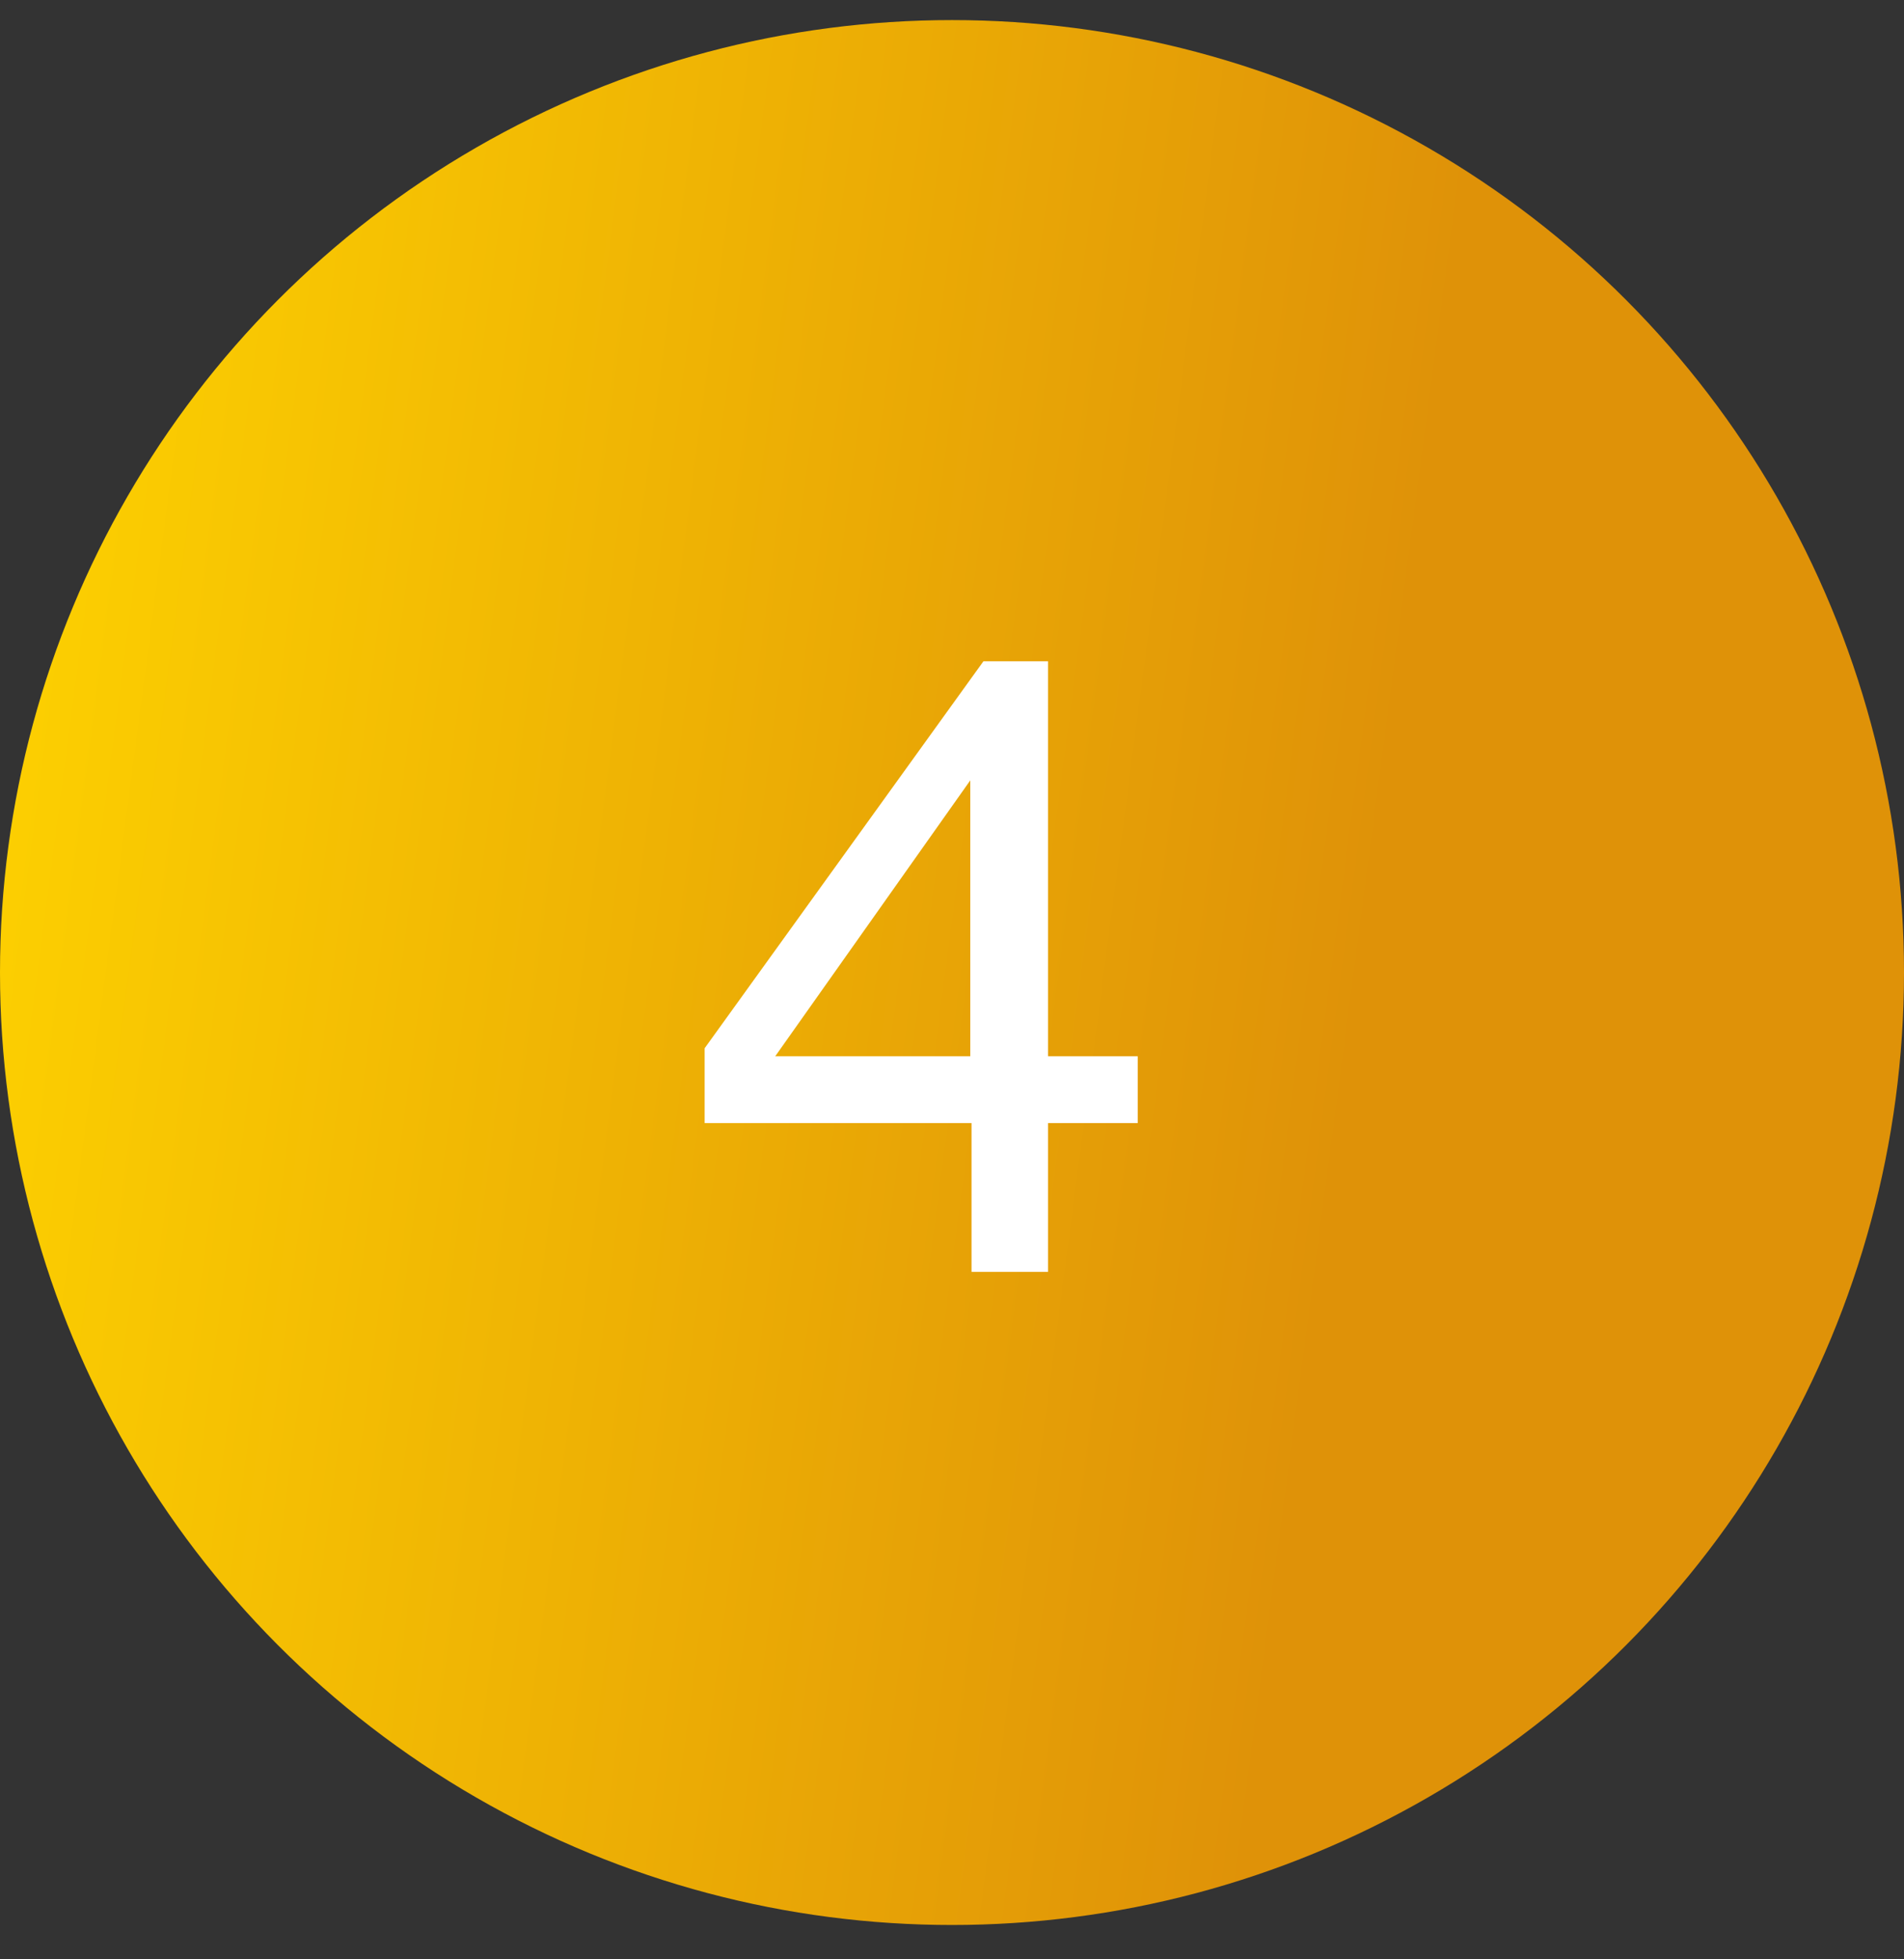
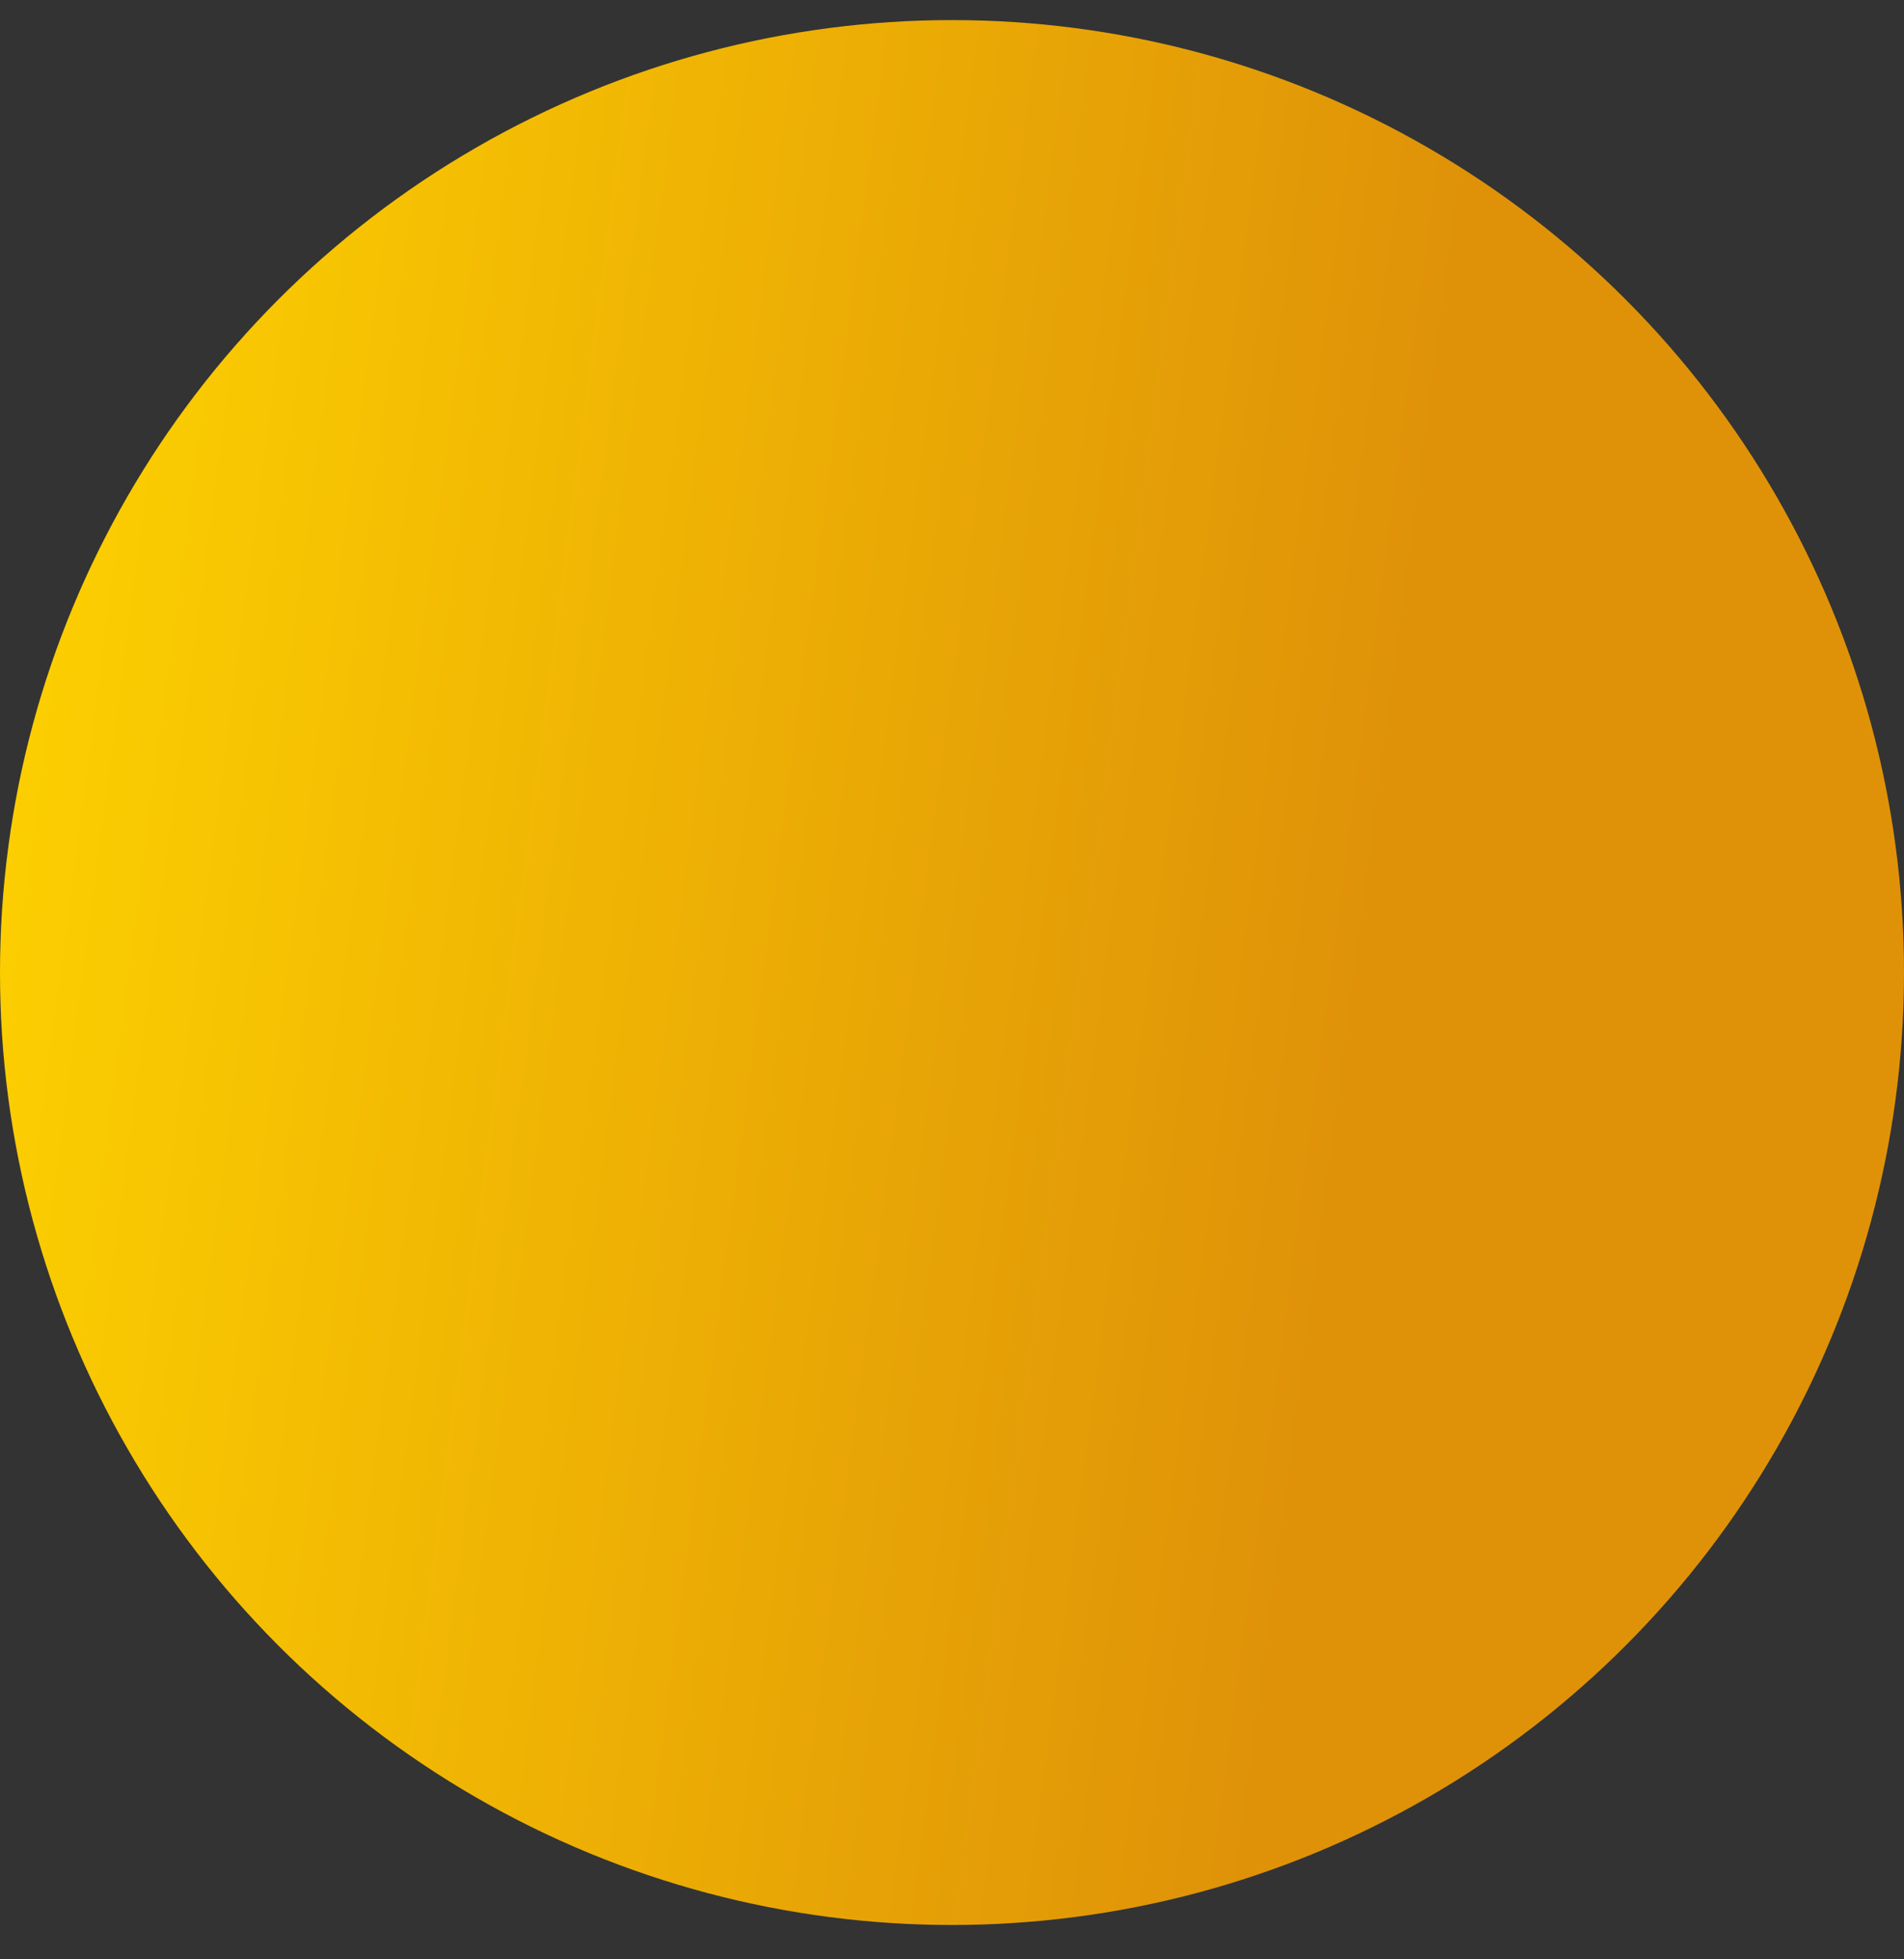
<svg xmlns="http://www.w3.org/2000/svg" width="35" height="36" viewBox="0 0 35 36" fill="none">
  <rect x="0" y="0" width="35" height="36" fill="#333333" stroke="none" />
  <circle cx="17.5" cy="17.869" r="17.5" fill="url(#paint0_linear_50_15466)" />
-   <path d="M17.836 19.408V14.338L14.25 19.408H17.836ZM17.859 23.369V20.635H12.953V19.26L18.078 12.15H19.266V19.408H20.914V20.635H19.266V23.369H17.859Z" fill="white" />
  <defs>
    <linearGradient id="paint0_linear_50_15466" x1="3.478" y1="-30.358" x2="30.966" y2="-26.74" gradientUnits="userSpaceOnUse">
      <stop stop-color="#FFD500" />
      <stop offset="1" stop-color="#DF9208" />
    </linearGradient>
  </defs>
</svg>